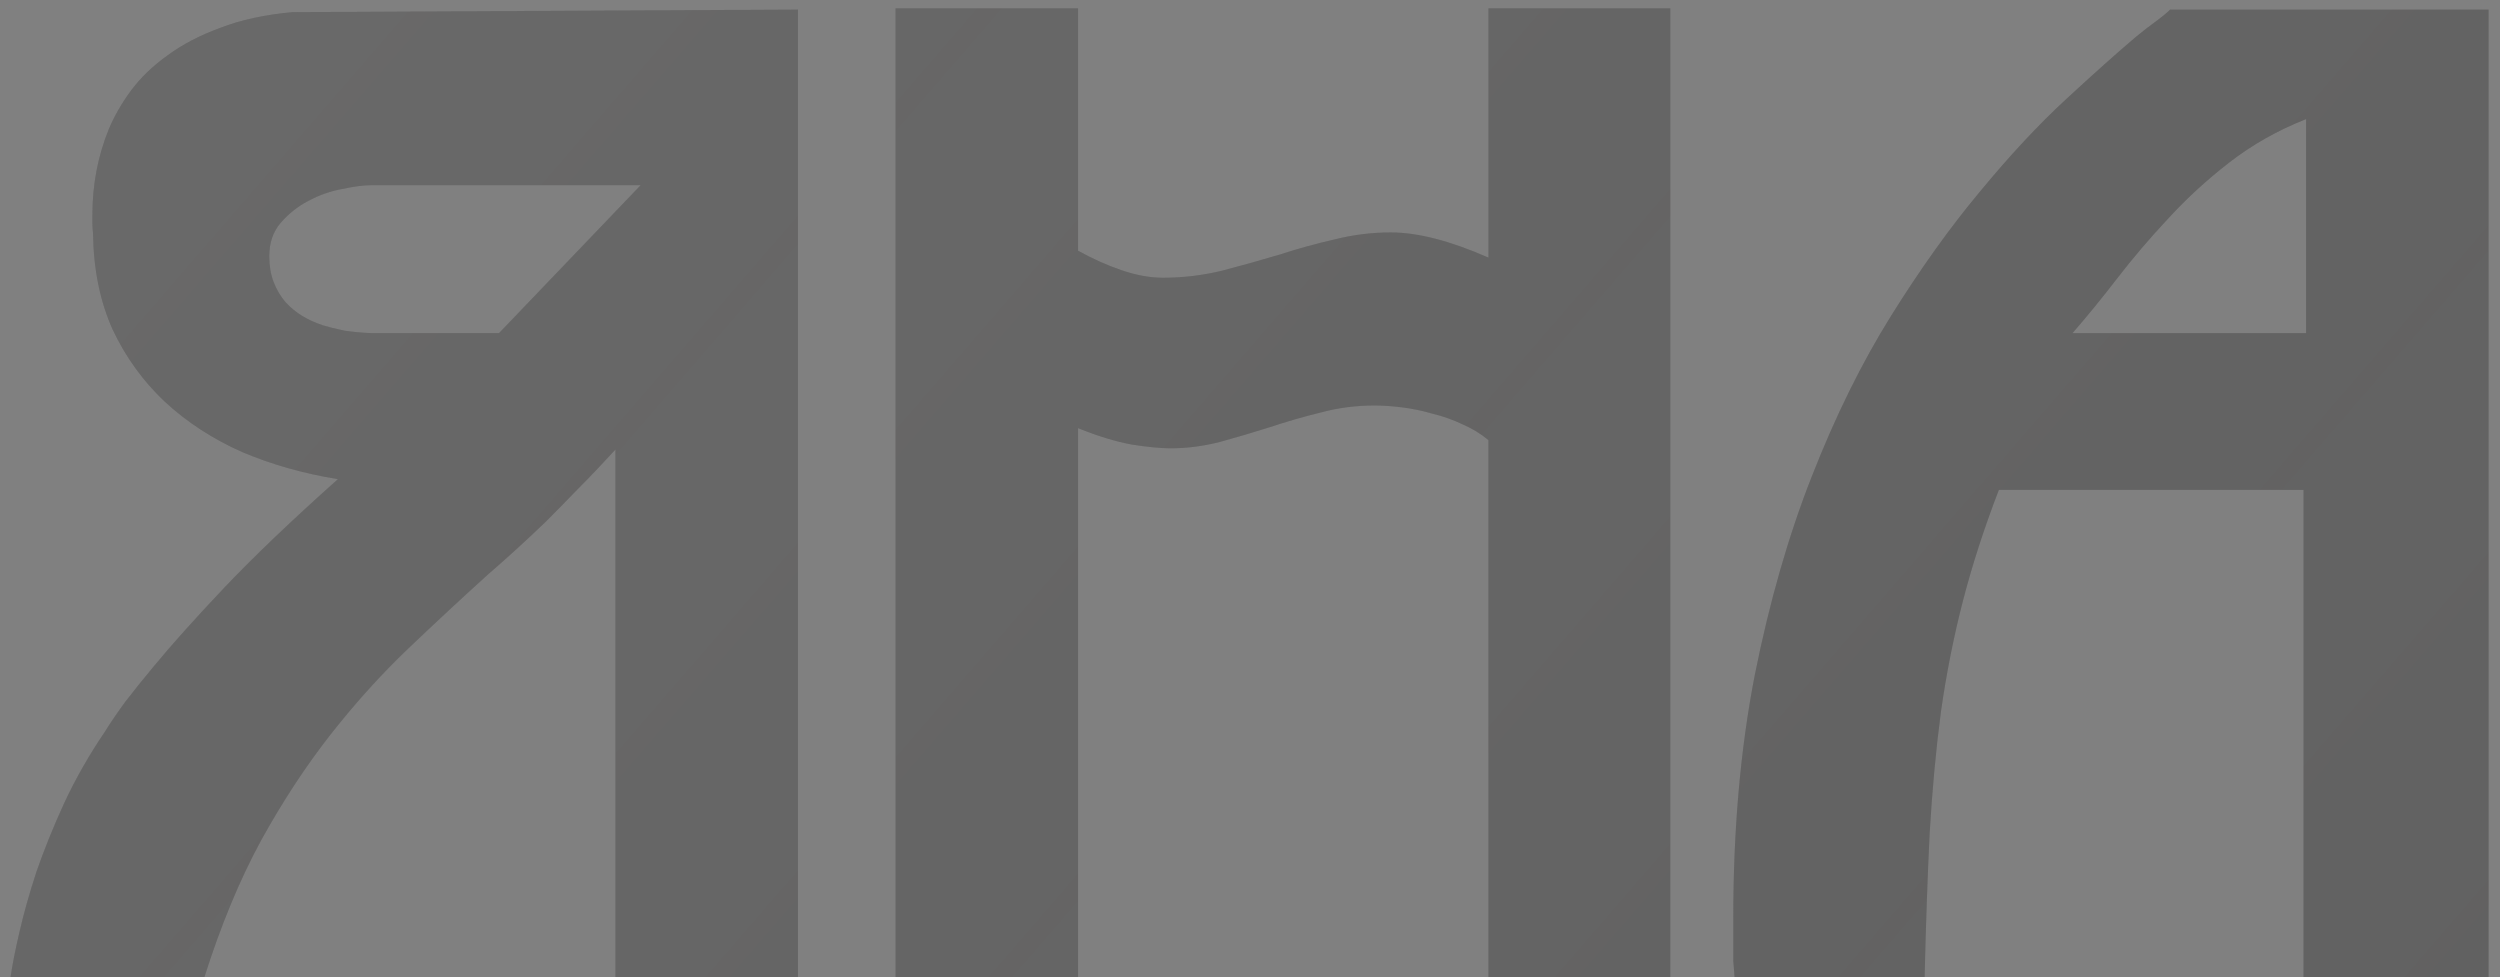
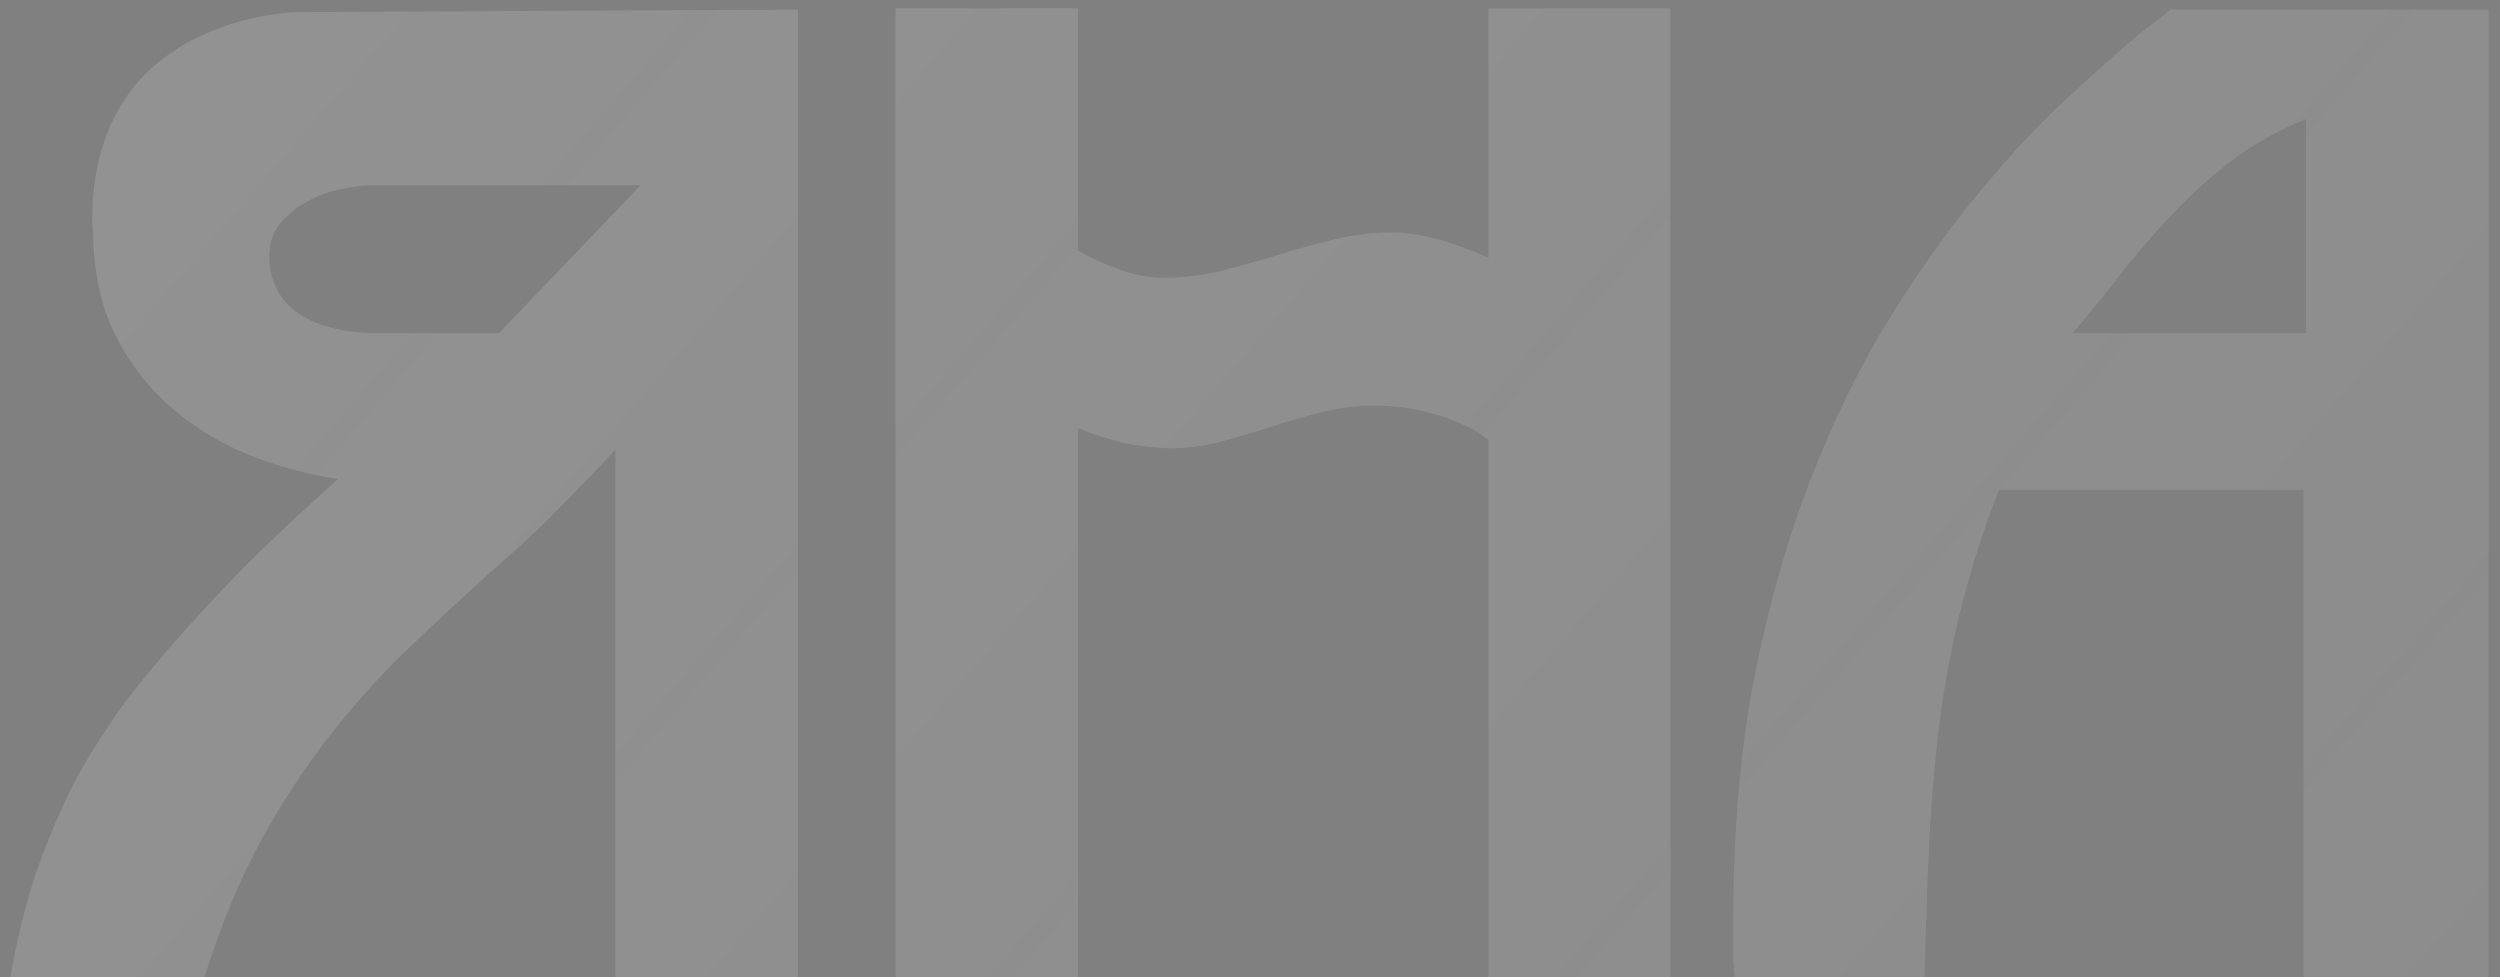
<svg xmlns="http://www.w3.org/2000/svg" width="174" height="68" viewBox="0 0 174 68" fill="none">
  <rect x="0" y="0" width="174" height="68" fill="#808080" stroke="none" />
-   <path d="M34.73 23.185L44.587 12.891H25.838C25.312 12.891 24.64 12.978 23.823 13.153C23.005 13.3 22.216 13.577 21.457 13.986C20.727 14.365 20.084 14.877 19.529 15.519C19.004 16.132 18.741 16.906 18.741 17.841C18.741 18.512 18.843 19.111 19.048 19.637C19.252 20.163 19.529 20.63 19.88 21.039C20.23 21.418 20.625 21.74 21.063 22.003C21.501 22.265 21.953 22.47 22.421 22.616H22.377C22.873 22.762 23.399 22.893 23.954 23.01C24.538 23.098 25.166 23.156 25.838 23.185H34.73ZM0.736 68C0.853 67.182 1.057 66.145 1.349 64.89C1.642 63.605 2.036 62.203 2.532 60.684C3.058 59.166 3.7 57.574 4.46 55.909C5.248 54.215 6.197 52.551 7.307 50.915C7.687 50.302 8.154 49.616 8.709 48.856C9.293 48.097 9.95 47.279 10.68 46.403C11.907 44.914 13.528 43.103 15.543 40.971C17.587 38.81 20.245 36.269 23.516 33.349C21.15 32.969 18.931 32.341 16.857 31.465C14.813 30.559 13.017 29.391 11.469 27.96C9.95 26.529 8.738 24.85 7.833 22.922C6.957 20.966 6.504 18.732 6.475 16.22C6.446 15.986 6.431 15.767 6.431 15.563C6.431 15.358 6.431 15.154 6.431 14.95C6.431 12.847 6.811 10.861 7.57 8.992C7.95 8.086 8.461 7.196 9.103 6.32C9.775 5.414 10.622 4.596 11.644 3.866C12.666 3.107 13.893 2.464 15.324 1.939C16.755 1.384 18.434 1.019 20.362 0.844C26.349 0.814 32.204 0.785 37.928 0.756C43.682 0.727 49.552 0.698 55.539 0.668V68H42.835V31.29C41.9 32.312 41.024 33.232 40.206 34.05C39.418 34.867 38.673 35.627 37.972 36.327C37.271 36.999 36.585 37.642 35.913 38.255C35.271 38.839 34.628 39.408 33.986 39.963C32.146 41.628 30.291 43.351 28.422 45.133C26.553 46.914 24.757 48.9 23.034 51.09C21.311 53.281 19.69 55.749 18.171 58.494C16.682 61.239 15.368 64.408 14.229 68H0.736ZM103.595 30.633C103.07 30.194 102.471 29.829 101.799 29.537C101.128 29.216 100.427 28.968 99.697 28.793C98.996 28.588 98.295 28.442 97.594 28.355C96.893 28.267 96.25 28.223 95.666 28.223C94.381 28.223 93.14 28.384 91.943 28.705C90.745 28.997 89.533 29.348 88.307 29.756C87.197 30.107 86.058 30.443 84.89 30.764C83.751 31.056 82.612 31.202 81.473 31.202C80.772 31.202 79.867 31.114 78.757 30.939C77.647 30.735 76.406 30.355 75.033 29.8V68H62.329V0.581H75.033V17.447C76.026 18.001 77.034 18.454 78.056 18.805C79.078 19.155 80.042 19.33 80.947 19.33C82.32 19.33 83.678 19.17 85.021 18.848C86.365 18.498 87.723 18.118 89.095 17.709C90.351 17.3 91.621 16.95 92.906 16.658C94.192 16.337 95.491 16.176 96.805 16.176C98.674 16.176 100.938 16.76 103.595 17.928V0.581H116.256V68H103.595V30.633ZM160.501 8.291C158.515 9.079 156.733 10.087 155.156 11.313C153.609 12.511 152.192 13.81 150.907 15.212C149.622 16.585 148.439 17.972 147.359 19.374C146.278 20.776 145.241 22.046 144.248 23.185H160.501V8.291ZM160.326 34.093H139.123C138.101 36.751 137.269 39.321 136.626 41.803C135.984 44.286 135.472 46.856 135.093 49.513C134.742 52.171 134.479 55.004 134.304 58.012C134.158 60.991 134.041 64.32 133.954 68H120.724C120.695 67.562 120.666 67.182 120.636 66.861C120.636 66.54 120.636 66.233 120.636 65.941C120.636 65.62 120.636 65.299 120.636 64.977C120.636 64.656 120.636 64.291 120.636 63.882C120.636 57.749 121.133 52.127 122.126 47.016C123.148 41.906 124.477 37.277 126.112 33.13C127.748 28.953 129.588 25.23 131.632 21.959C133.676 18.688 135.735 15.811 137.809 13.329C139.882 10.817 141.868 8.685 143.767 6.933C145.694 5.151 147.33 3.691 148.673 2.552C149.169 2.143 149.622 1.793 150.031 1.501C150.469 1.179 150.805 0.902 151.039 0.668H173.205V68H160.326V34.093Z" fill="#505050" />
  <path d="M34.73 23.185L44.587 12.891H25.838C25.312 12.891 24.64 12.978 23.823 13.153C23.005 13.3 22.216 13.577 21.457 13.986C20.727 14.365 20.084 14.877 19.529 15.519C19.004 16.132 18.741 16.906 18.741 17.841C18.741 18.512 18.843 19.111 19.048 19.637C19.252 20.163 19.529 20.63 19.88 21.039C20.23 21.418 20.625 21.74 21.063 22.003C21.501 22.265 21.953 22.47 22.421 22.616H22.377C22.873 22.762 23.399 22.893 23.954 23.01C24.538 23.098 25.166 23.156 25.838 23.185H34.73ZM0.736 68C0.853 67.182 1.057 66.145 1.349 64.89C1.642 63.605 2.036 62.203 2.532 60.684C3.058 59.166 3.7 57.574 4.46 55.909C5.248 54.215 6.197 52.551 7.307 50.915C7.687 50.302 8.154 49.616 8.709 48.856C9.293 48.097 9.95 47.279 10.68 46.403C11.907 44.914 13.528 43.103 15.543 40.971C17.587 38.81 20.245 36.269 23.516 33.349C21.15 32.969 18.931 32.341 16.857 31.465C14.813 30.559 13.017 29.391 11.469 27.96C9.95 26.529 8.738 24.85 7.833 22.922C6.957 20.966 6.504 18.732 6.475 16.22C6.446 15.986 6.431 15.767 6.431 15.563C6.431 15.358 6.431 15.154 6.431 14.95C6.431 12.847 6.811 10.861 7.57 8.992C7.95 8.086 8.461 7.196 9.103 6.32C9.775 5.414 10.622 4.596 11.644 3.866C12.666 3.107 13.893 2.464 15.324 1.939C16.755 1.384 18.434 1.019 20.362 0.844C26.349 0.814 32.204 0.785 37.928 0.756C43.682 0.727 49.552 0.698 55.539 0.668V68H42.835V31.29C41.9 32.312 41.024 33.232 40.206 34.05C39.418 34.867 38.673 35.627 37.972 36.327C37.271 36.999 36.585 37.642 35.913 38.255C35.271 38.839 34.628 39.408 33.986 39.963C32.146 41.628 30.291 43.351 28.422 45.133C26.553 46.914 24.757 48.9 23.034 51.09C21.311 53.281 19.69 55.749 18.171 58.494C16.682 61.239 15.368 64.408 14.229 68H0.736ZM103.595 30.633C103.07 30.194 102.471 29.829 101.799 29.537C101.128 29.216 100.427 28.968 99.697 28.793C98.996 28.588 98.295 28.442 97.594 28.355C96.893 28.267 96.25 28.223 95.666 28.223C94.381 28.223 93.14 28.384 91.943 28.705C90.745 28.997 89.533 29.348 88.307 29.756C87.197 30.107 86.058 30.443 84.89 30.764C83.751 31.056 82.612 31.202 81.473 31.202C80.772 31.202 79.867 31.114 78.757 30.939C77.647 30.735 76.406 30.355 75.033 29.8V68H62.329V0.581H75.033V17.447C76.026 18.001 77.034 18.454 78.056 18.805C79.078 19.155 80.042 19.33 80.947 19.33C82.32 19.33 83.678 19.17 85.021 18.848C86.365 18.498 87.723 18.118 89.095 17.709C90.351 17.3 91.621 16.95 92.906 16.658C94.192 16.337 95.491 16.176 96.805 16.176C98.674 16.176 100.938 16.76 103.595 17.928V0.581H116.256V68H103.595V30.633ZM160.501 8.291C158.515 9.079 156.733 10.087 155.156 11.313C153.609 12.511 152.192 13.81 150.907 15.212C149.622 16.585 148.439 17.972 147.359 19.374C146.278 20.776 145.241 22.046 144.248 23.185H160.501V8.291ZM160.326 34.093H139.123C138.101 36.751 137.269 39.321 136.626 41.803C135.984 44.286 135.472 46.856 135.093 49.513C134.742 52.171 134.479 55.004 134.304 58.012C134.158 60.991 134.041 64.32 133.954 68H120.724C120.695 67.562 120.666 67.182 120.636 66.861C120.636 66.54 120.636 66.233 120.636 65.941C120.636 65.62 120.636 65.299 120.636 64.977C120.636 64.656 120.636 64.291 120.636 63.882C120.636 57.749 121.133 52.127 122.126 47.016C123.148 41.906 124.477 37.277 126.112 33.13C127.748 28.953 129.588 25.23 131.632 21.959C133.676 18.688 135.735 15.811 137.809 13.329C139.882 10.817 141.868 8.685 143.767 6.933C145.694 5.151 147.33 3.691 148.673 2.552C149.169 2.143 149.622 1.793 150.031 1.501C150.469 1.179 150.805 0.902 151.039 0.668H173.205V68H160.326V34.093Z" fill="url(#paint0_linear_0_11)" />
  <defs>
    <linearGradient id="paint0_linear_0_11" x1="-1160.08" y1="-135.808" x2="-12.053" y2="857.163" gradientUnits="userSpaceOnUse">
      <stop stop-color="white" stop-opacity="0.4" />
      <stop offset="1" stop-color="#FFFEFE" stop-opacity="0" />
    </linearGradient>
  </defs>
</svg>